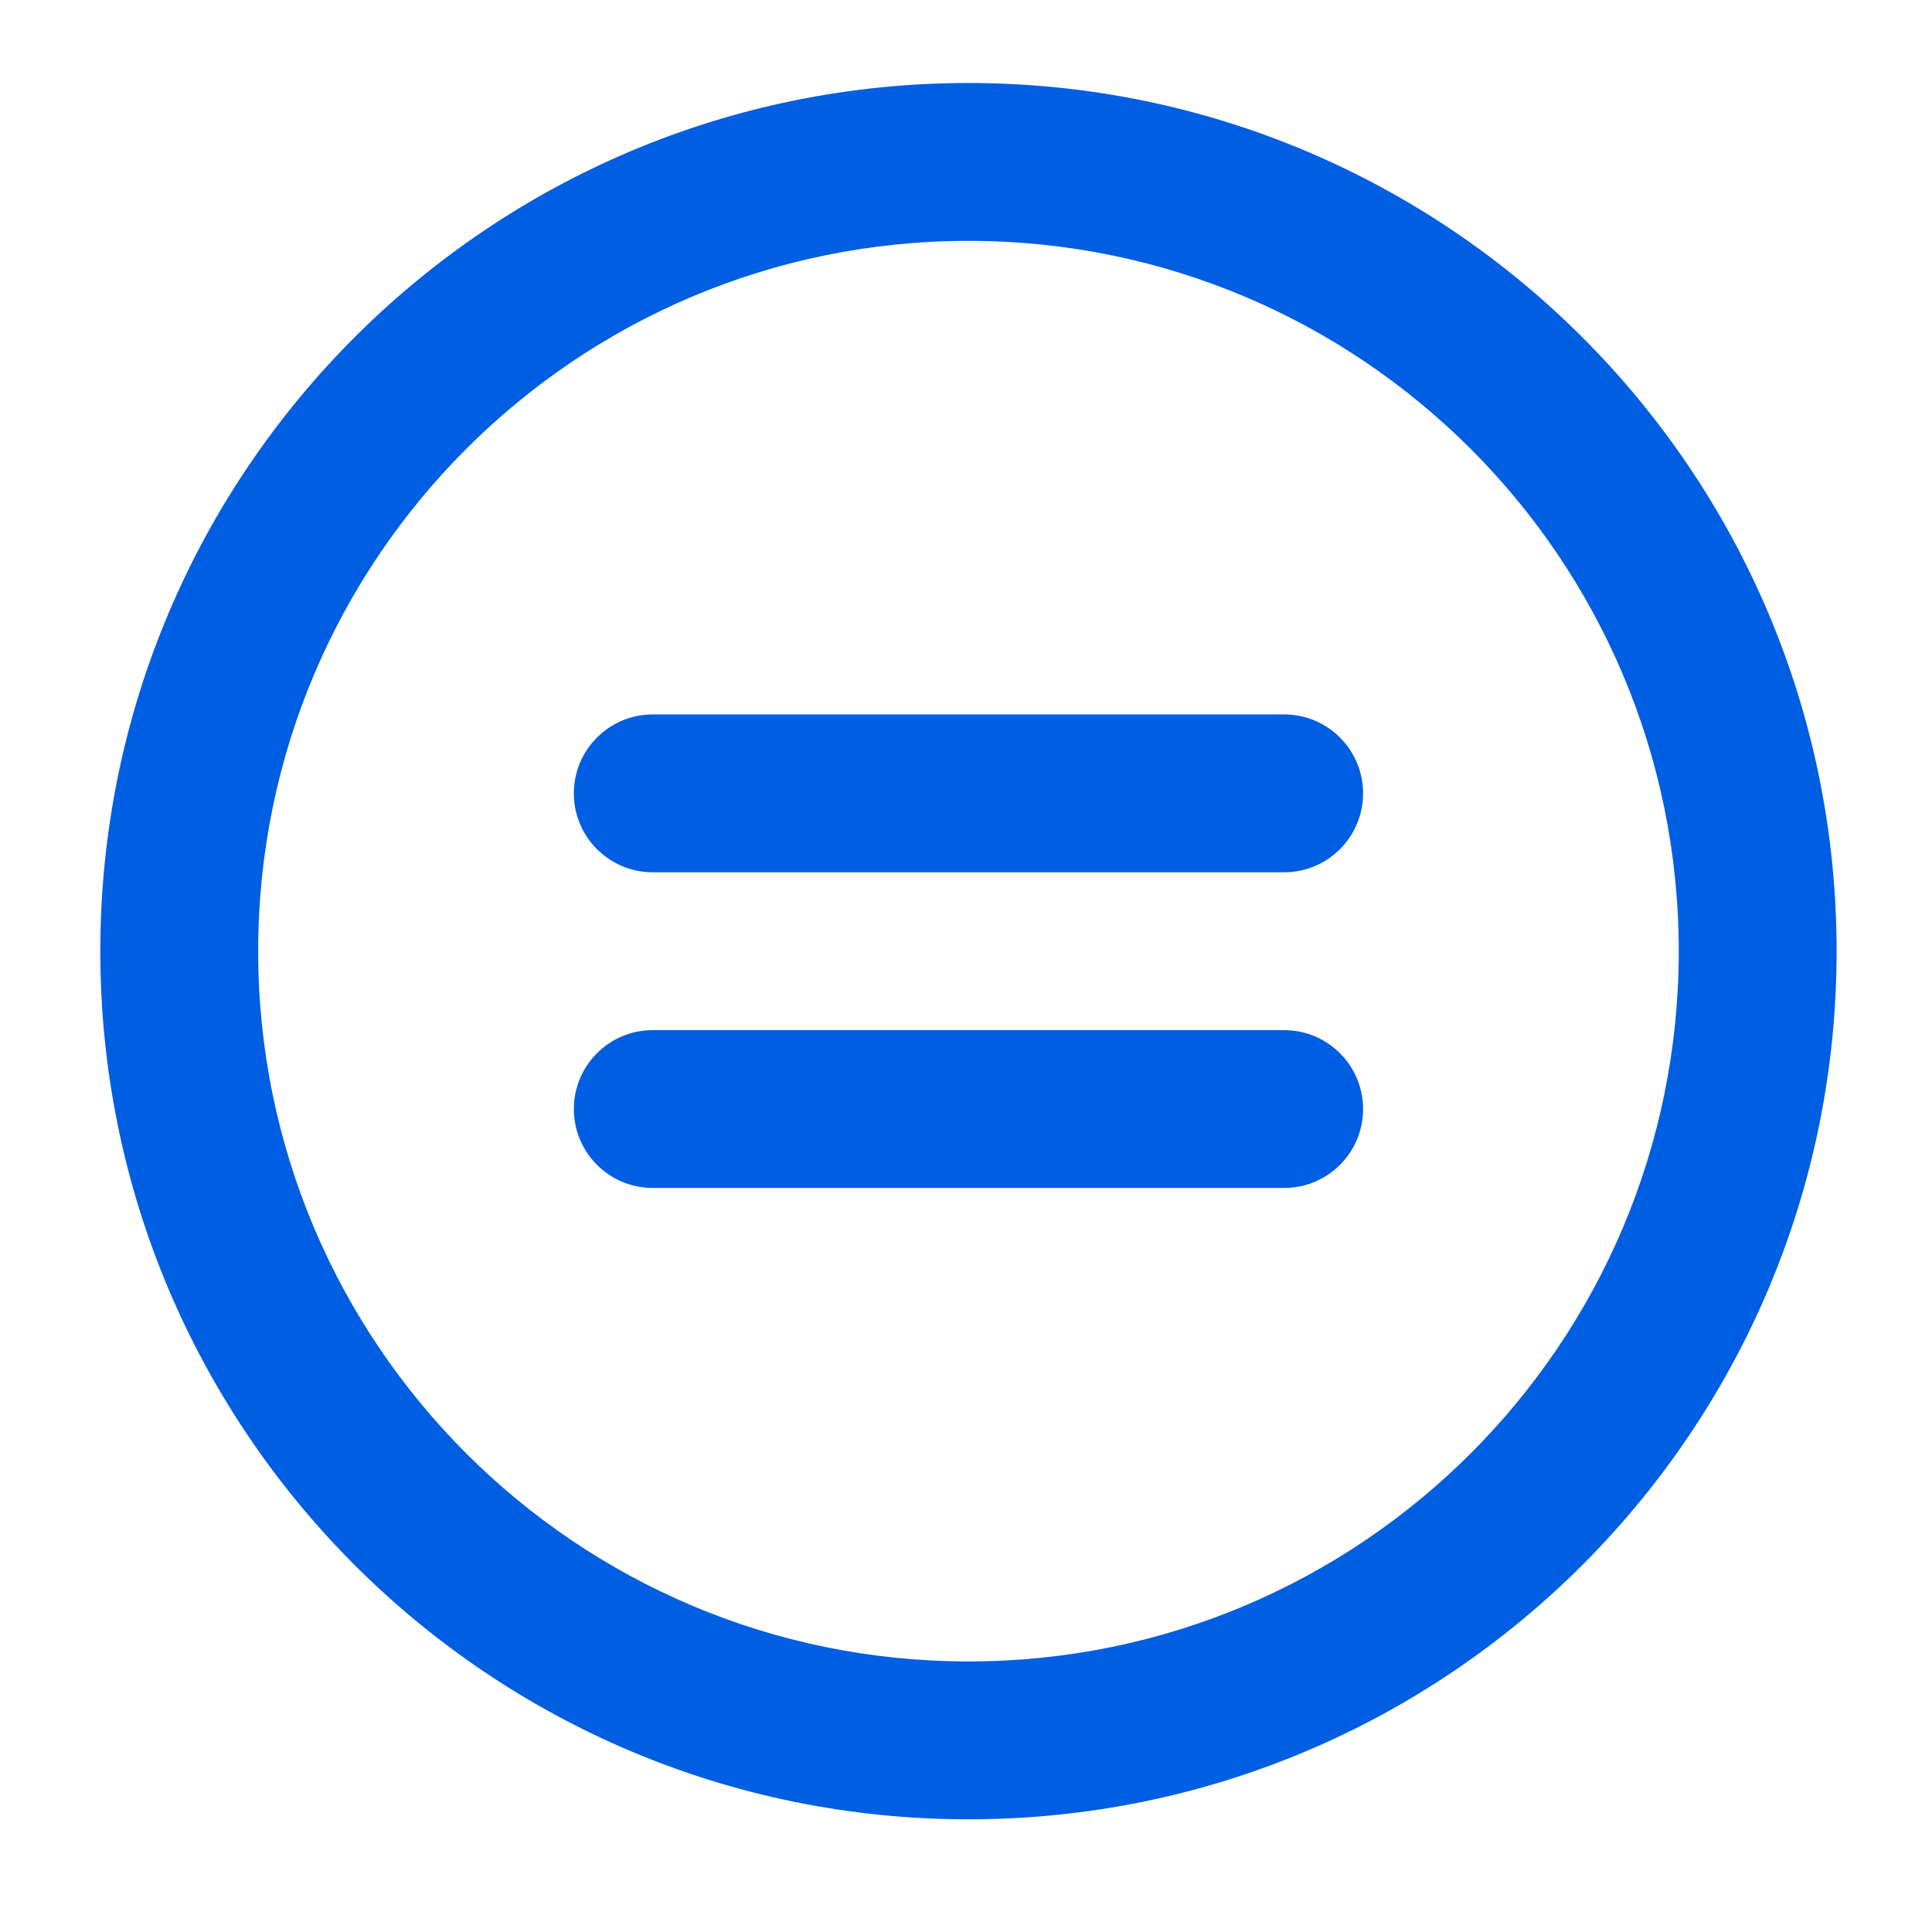
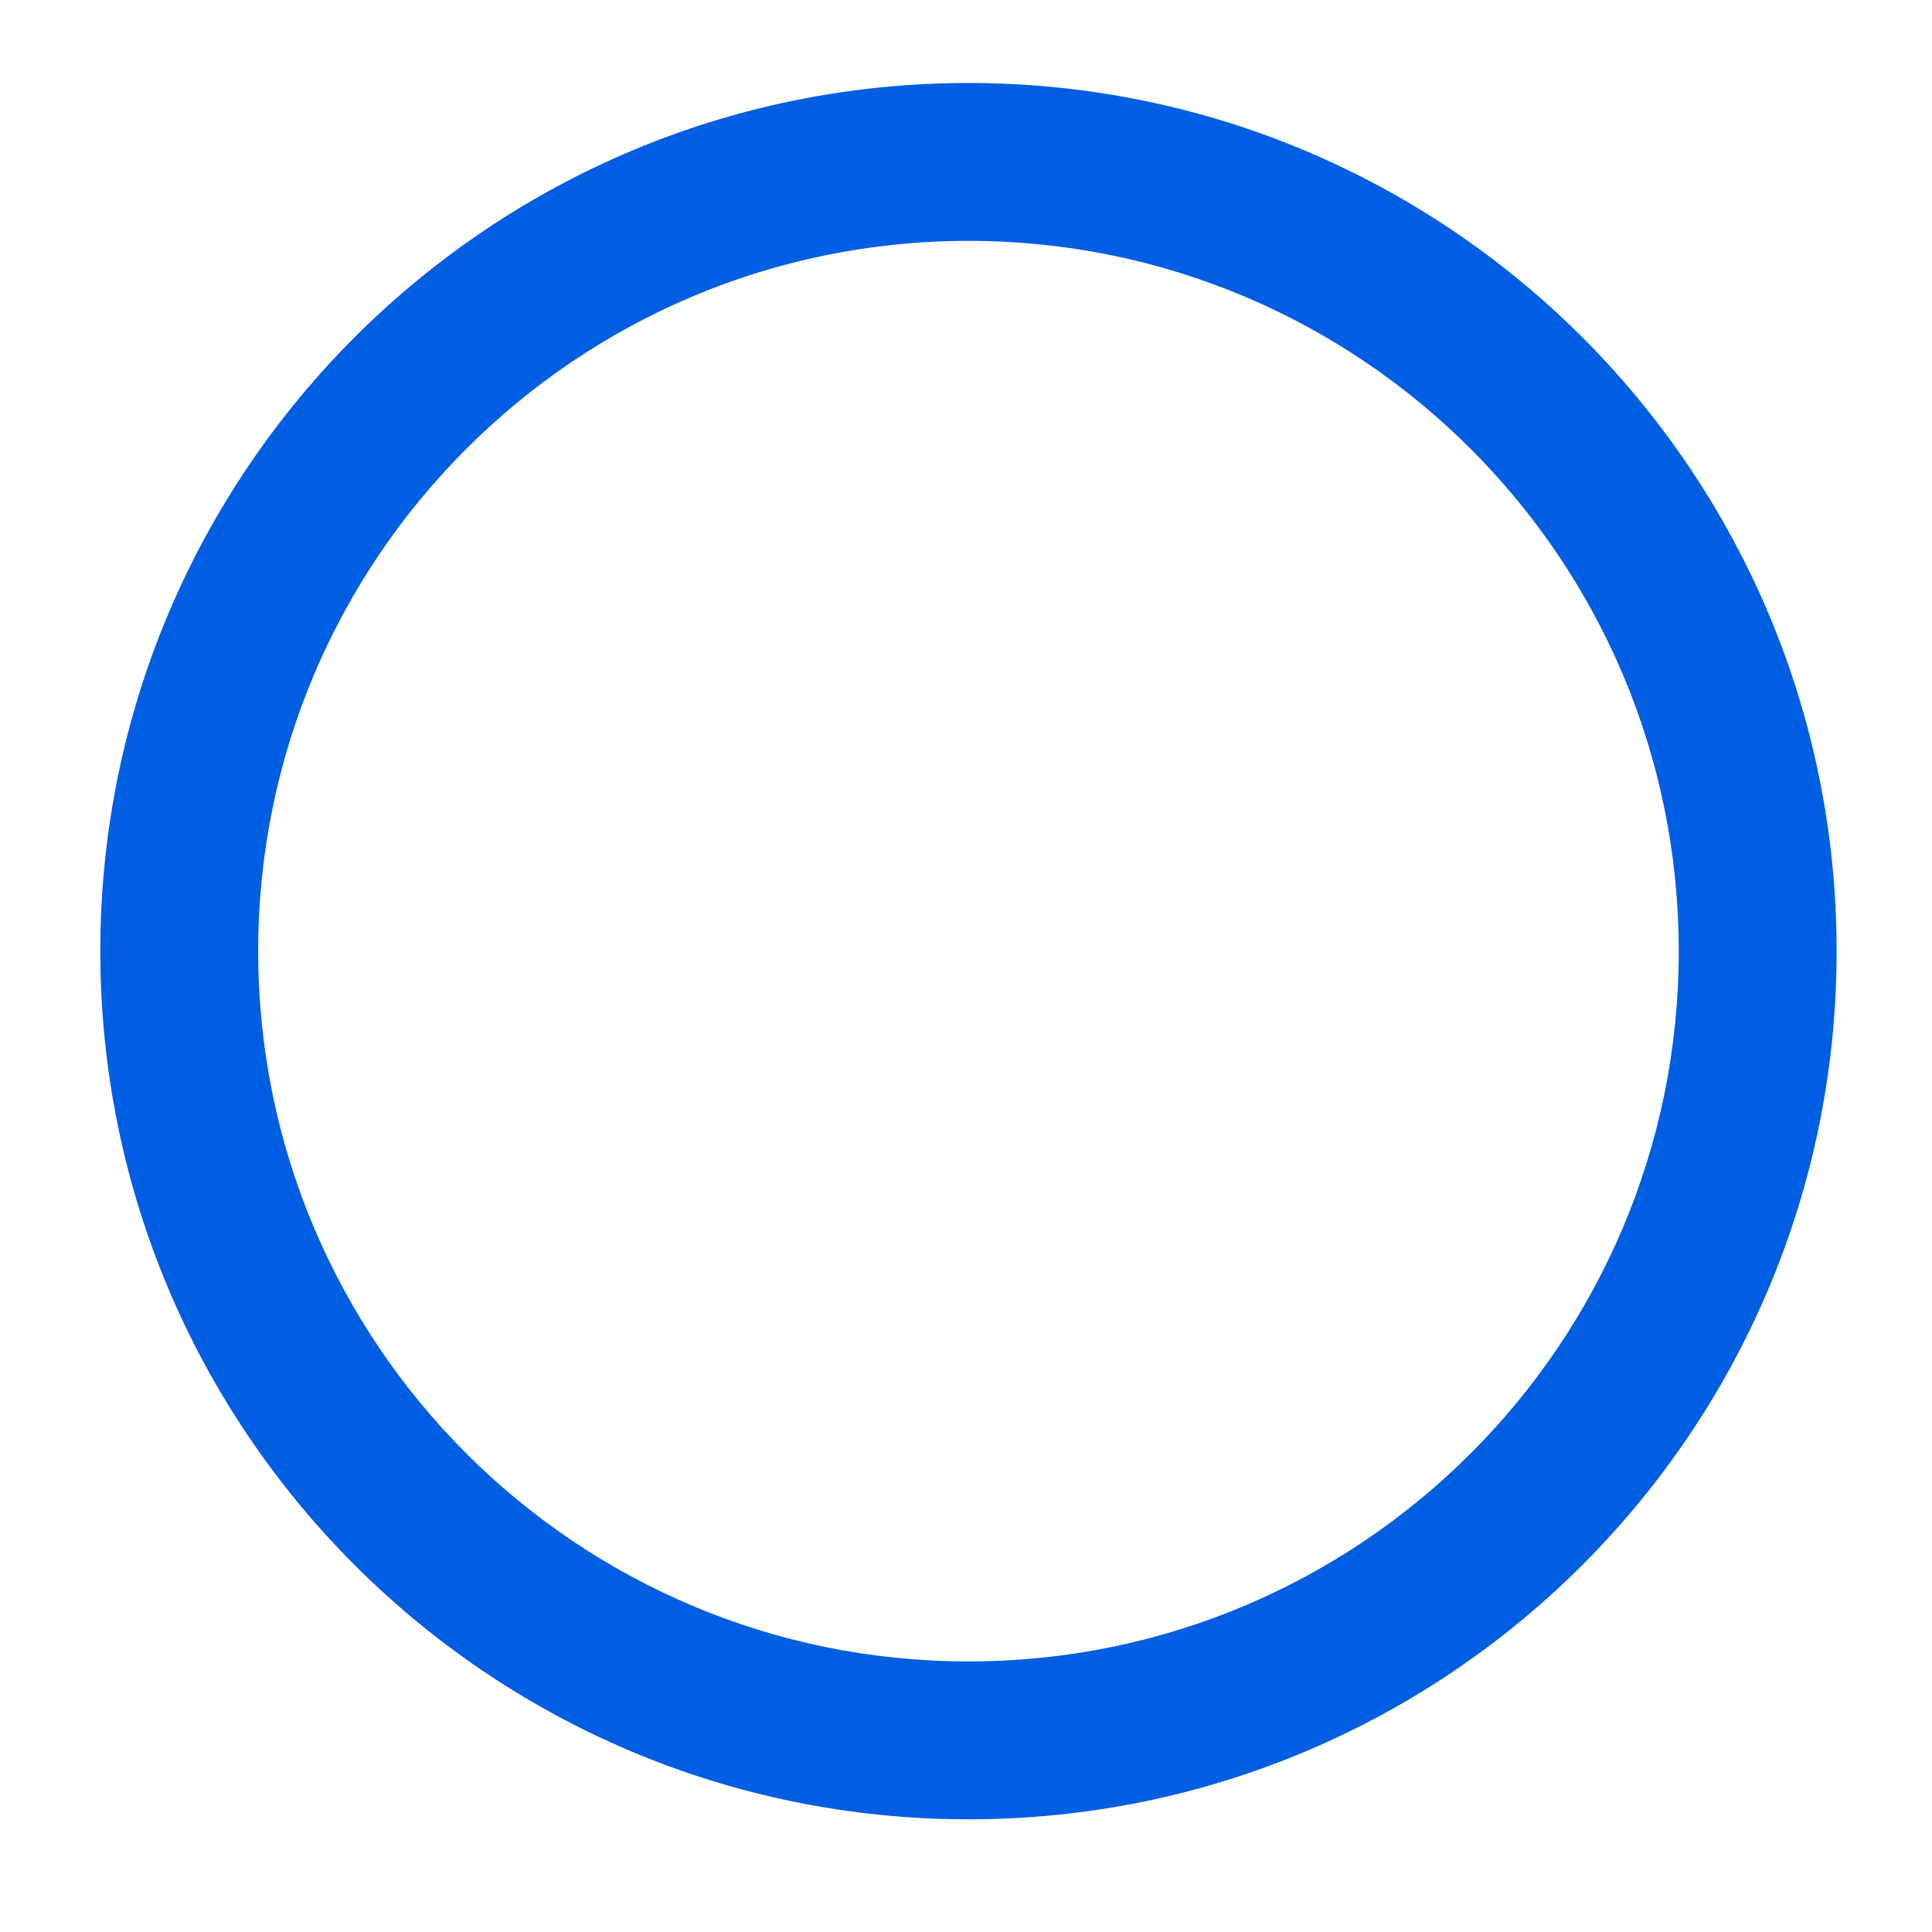
<svg xmlns="http://www.w3.org/2000/svg" width="51" height="51" viewBox="0 0 51 51" fill="none">
-   <path fill-rule="evenodd" clip-rule="evenodd" d="M15.148 20.943C15.148 19.792 16.081 18.859 17.232 18.859H33.898C35.049 18.859 35.982 19.792 35.982 20.943C35.982 22.093 35.049 23.026 33.898 23.026H17.232C16.081 23.026 15.148 22.093 15.148 20.943ZM15.148 29.276C15.148 28.125 16.081 27.193 17.232 27.193H33.898C35.049 27.193 35.982 28.125 35.982 29.276C35.982 30.427 35.049 31.359 33.898 31.359H17.232C16.081 31.359 15.148 30.427 15.148 29.276Z" fill="#005EE3" />
  <path fill-rule="evenodd" clip-rule="evenodd" d="M25.565 6.358C15.21 6.358 6.815 14.753 6.815 25.108C6.815 35.463 15.21 43.858 25.565 43.858C35.92 43.858 44.315 35.463 44.315 25.108C44.315 14.753 35.92 6.358 25.565 6.358ZM2.648 25.108C2.648 12.451 12.909 2.191 25.565 2.191C38.222 2.191 48.482 12.451 48.482 25.108C48.482 37.765 38.222 48.025 25.565 48.025C12.909 48.025 2.648 37.765 2.648 25.108Z" fill="#005EE3" />
</svg>